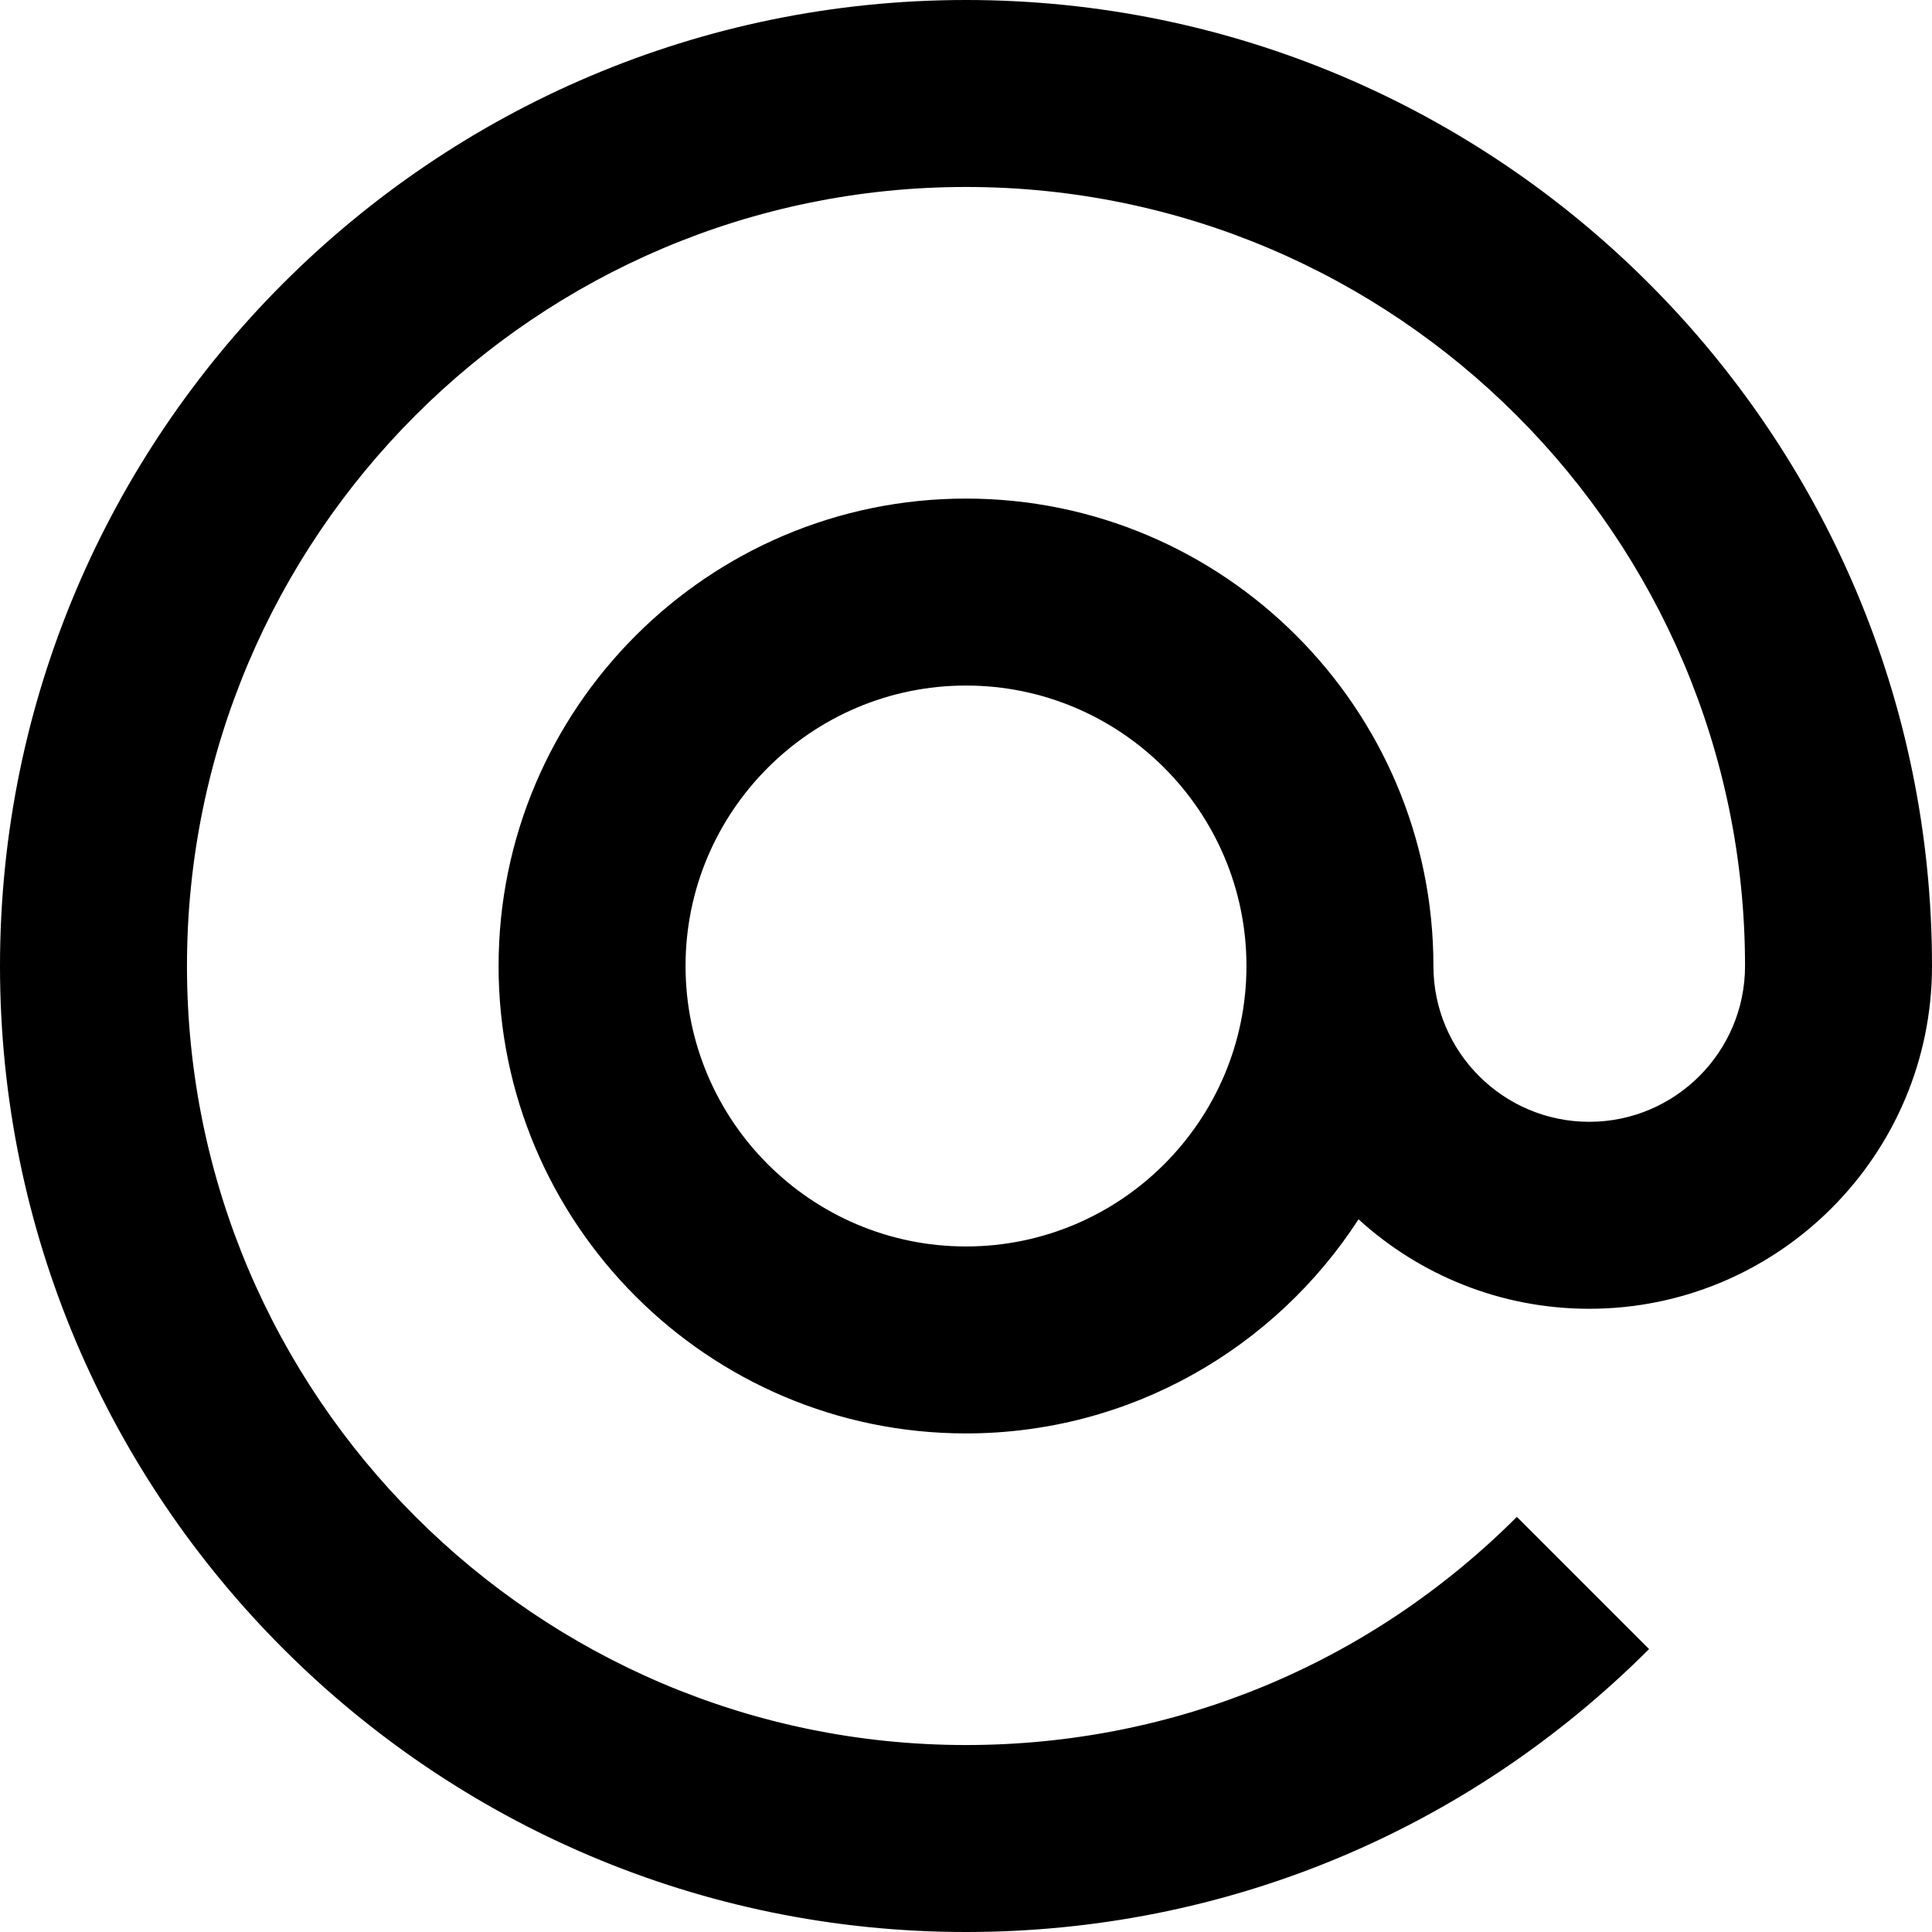
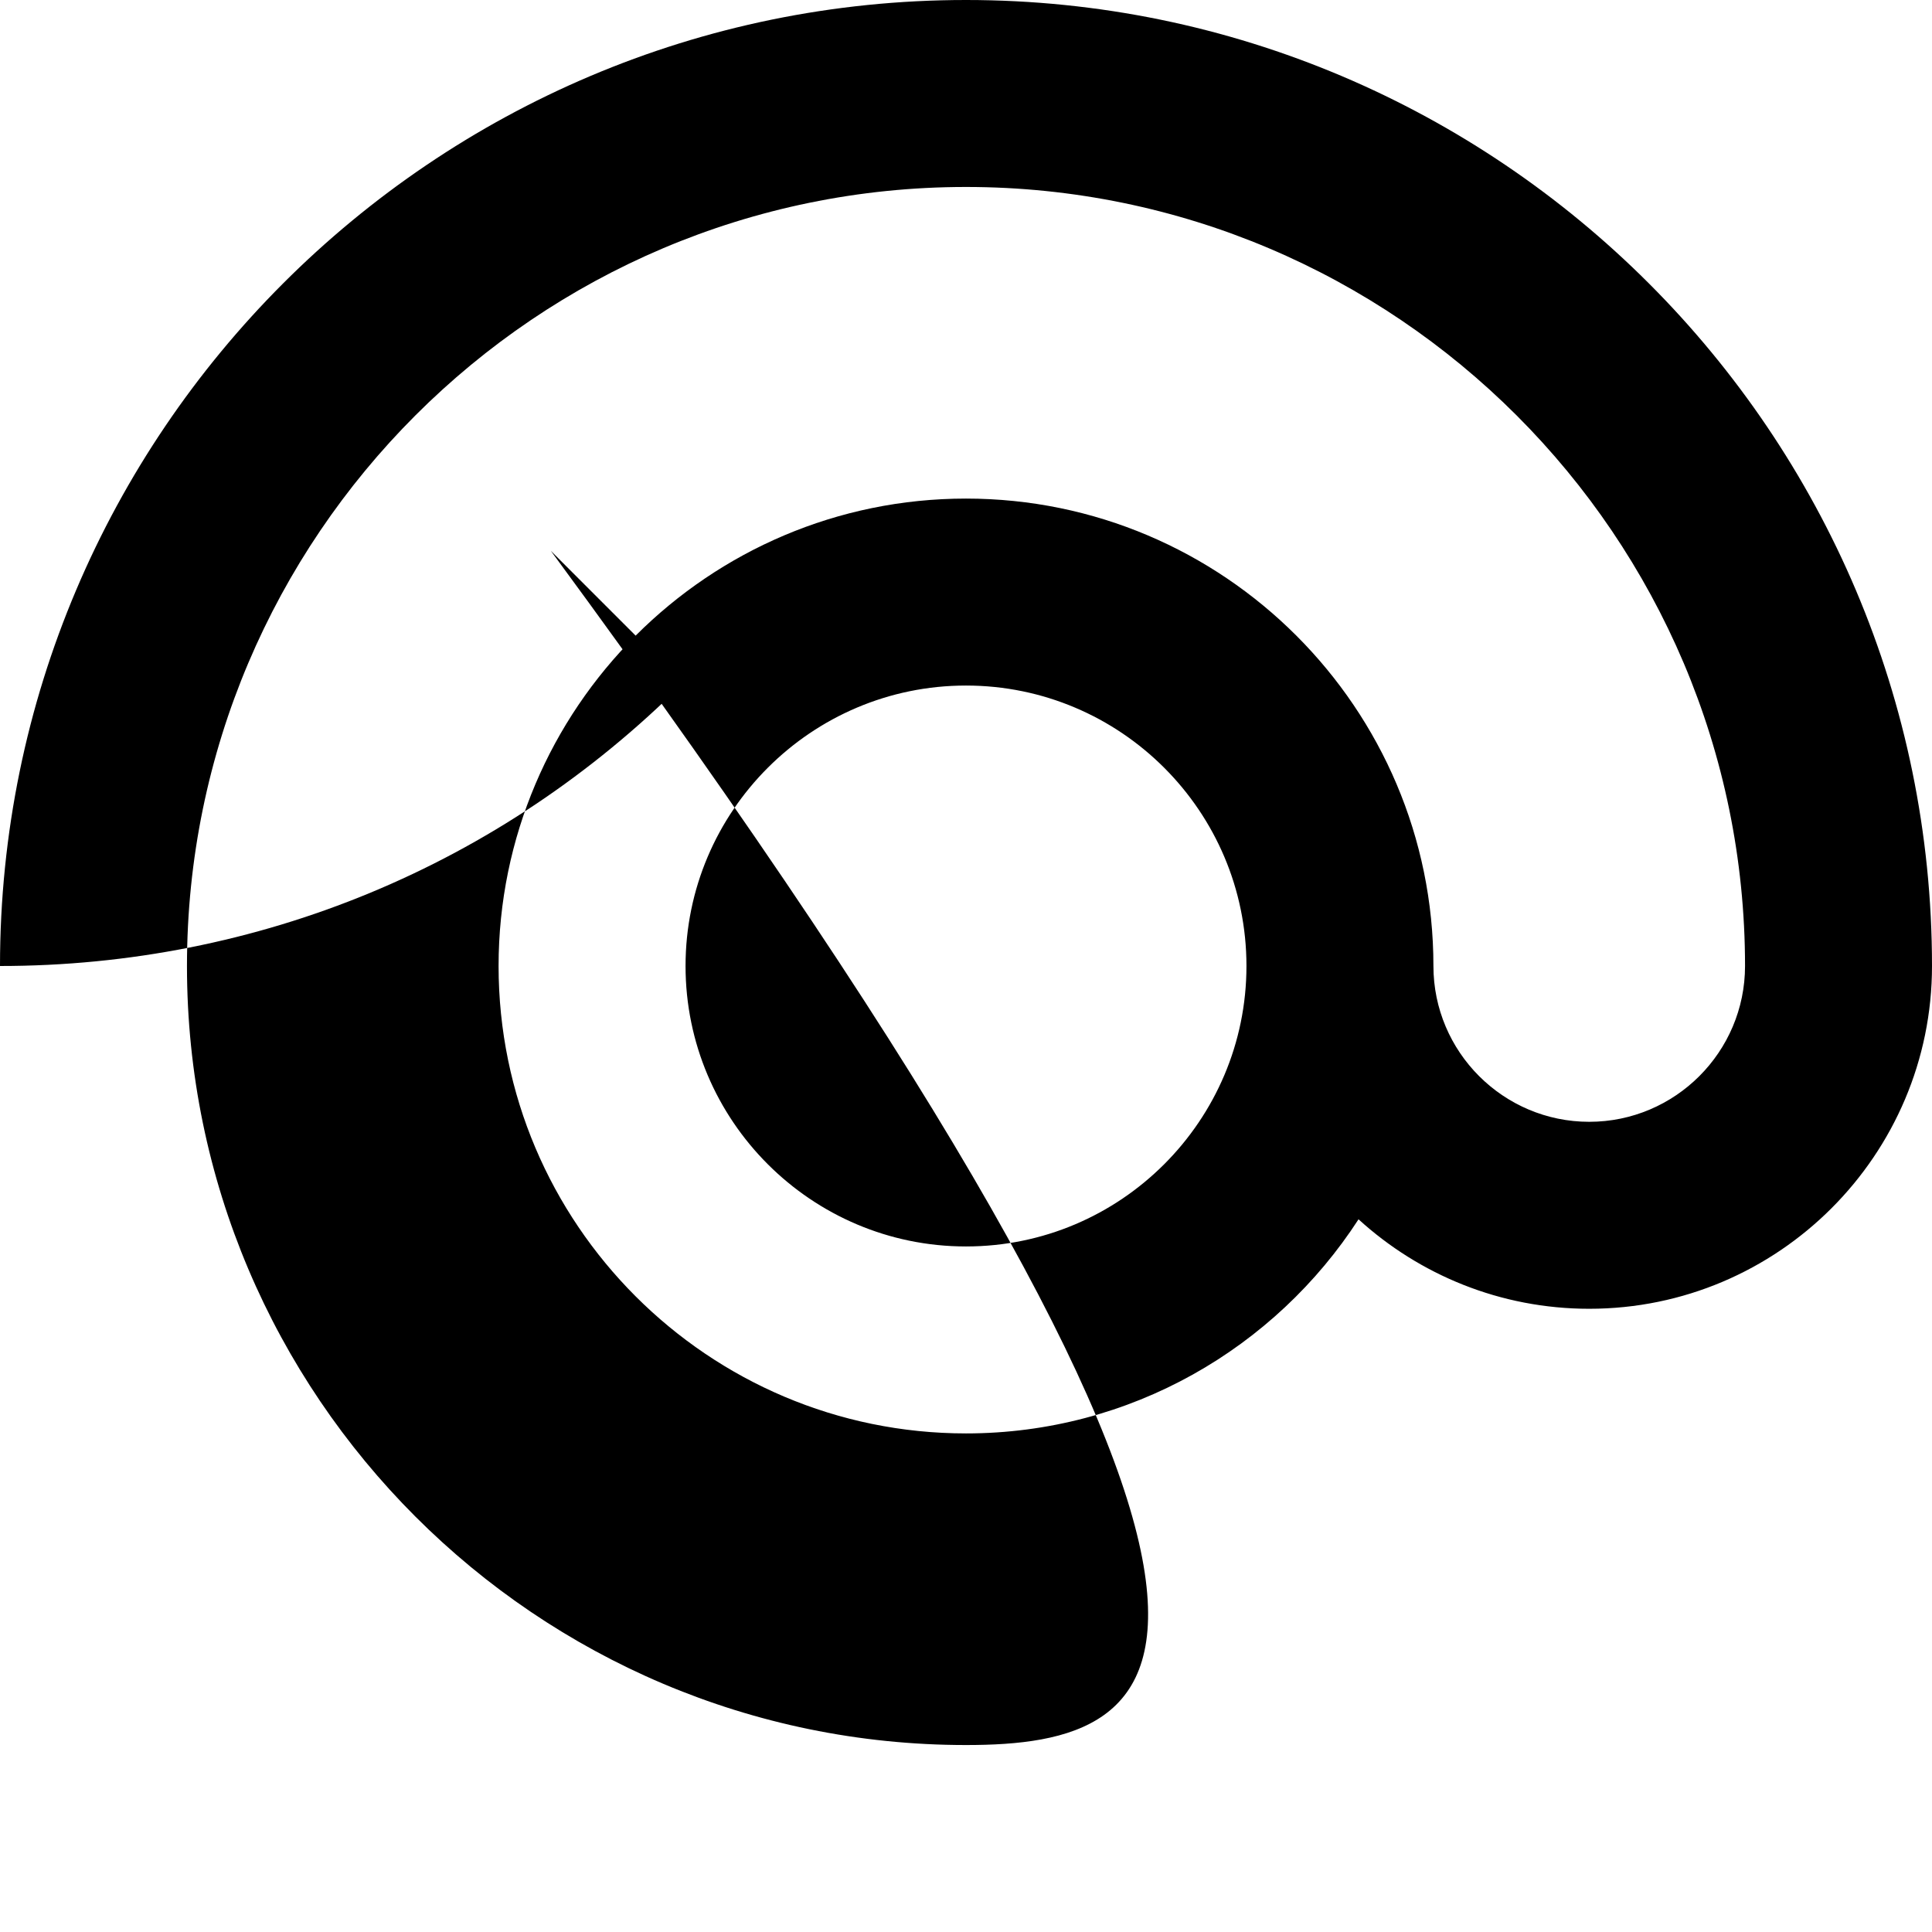
<svg xmlns="http://www.w3.org/2000/svg" fill="#000000" height="800px" width="800px" version="1.1" id="Layer_1" viewBox="0 0 512 512" xml:space="preserve">
  <g>
    <g>
-       <path d="M256,132.129c-68.302,0-123.871,55.569-123.871,123.871S187.698,379.871,256,379.871    c43.574,0,81.937-22.635,104.024-56.744c16.151,14.722,37.614,23.712,61.138,23.712C471.25,346.839,512,306.088,512,256    C512,114.842,397.16,0,256,0S0,114.842,0,256s114.84,256,256,256c68.38,0,132.667-26.629,181.02-74.98l-35.036-35.036    C362.99,440.977,311.146,462.452,256,462.452c-113.837,0-206.452-92.614-206.452-206.452S142.163,49.548,256,49.548    S462.452,142.163,462.452,256c0,22.767-18.523,41.29-41.29,41.29c-22.767,0-41.29-18.523-41.29-41.289V256    C379.871,187.698,324.302,132.129,256,132.129z M256,330.323c-40.983,0-74.323-33.341-74.323-74.323    c0-40.982,33.339-74.323,74.323-74.323s74.323,33.341,74.323,74.323C330.323,296.981,296.983,330.323,256,330.323z" />
+       <path d="M256,132.129c-68.302,0-123.871,55.569-123.871,123.871S187.698,379.871,256,379.871    c43.574,0,81.937-22.635,104.024-56.744c16.151,14.722,37.614,23.712,61.138,23.712C471.25,346.839,512,306.088,512,256    C512,114.842,397.16,0,256,0S0,114.842,0,256c68.38,0,132.667-26.629,181.02-74.98l-35.036-35.036    C362.99,440.977,311.146,462.452,256,462.452c-113.837,0-206.452-92.614-206.452-206.452S142.163,49.548,256,49.548    S462.452,142.163,462.452,256c0,22.767-18.523,41.29-41.29,41.29c-22.767,0-41.29-18.523-41.29-41.289V256    C379.871,187.698,324.302,132.129,256,132.129z M256,330.323c-40.983,0-74.323-33.341-74.323-74.323    c0-40.982,33.339-74.323,74.323-74.323s74.323,33.341,74.323,74.323C330.323,296.981,296.983,330.323,256,330.323z" />
    </g>
  </g>
</svg>